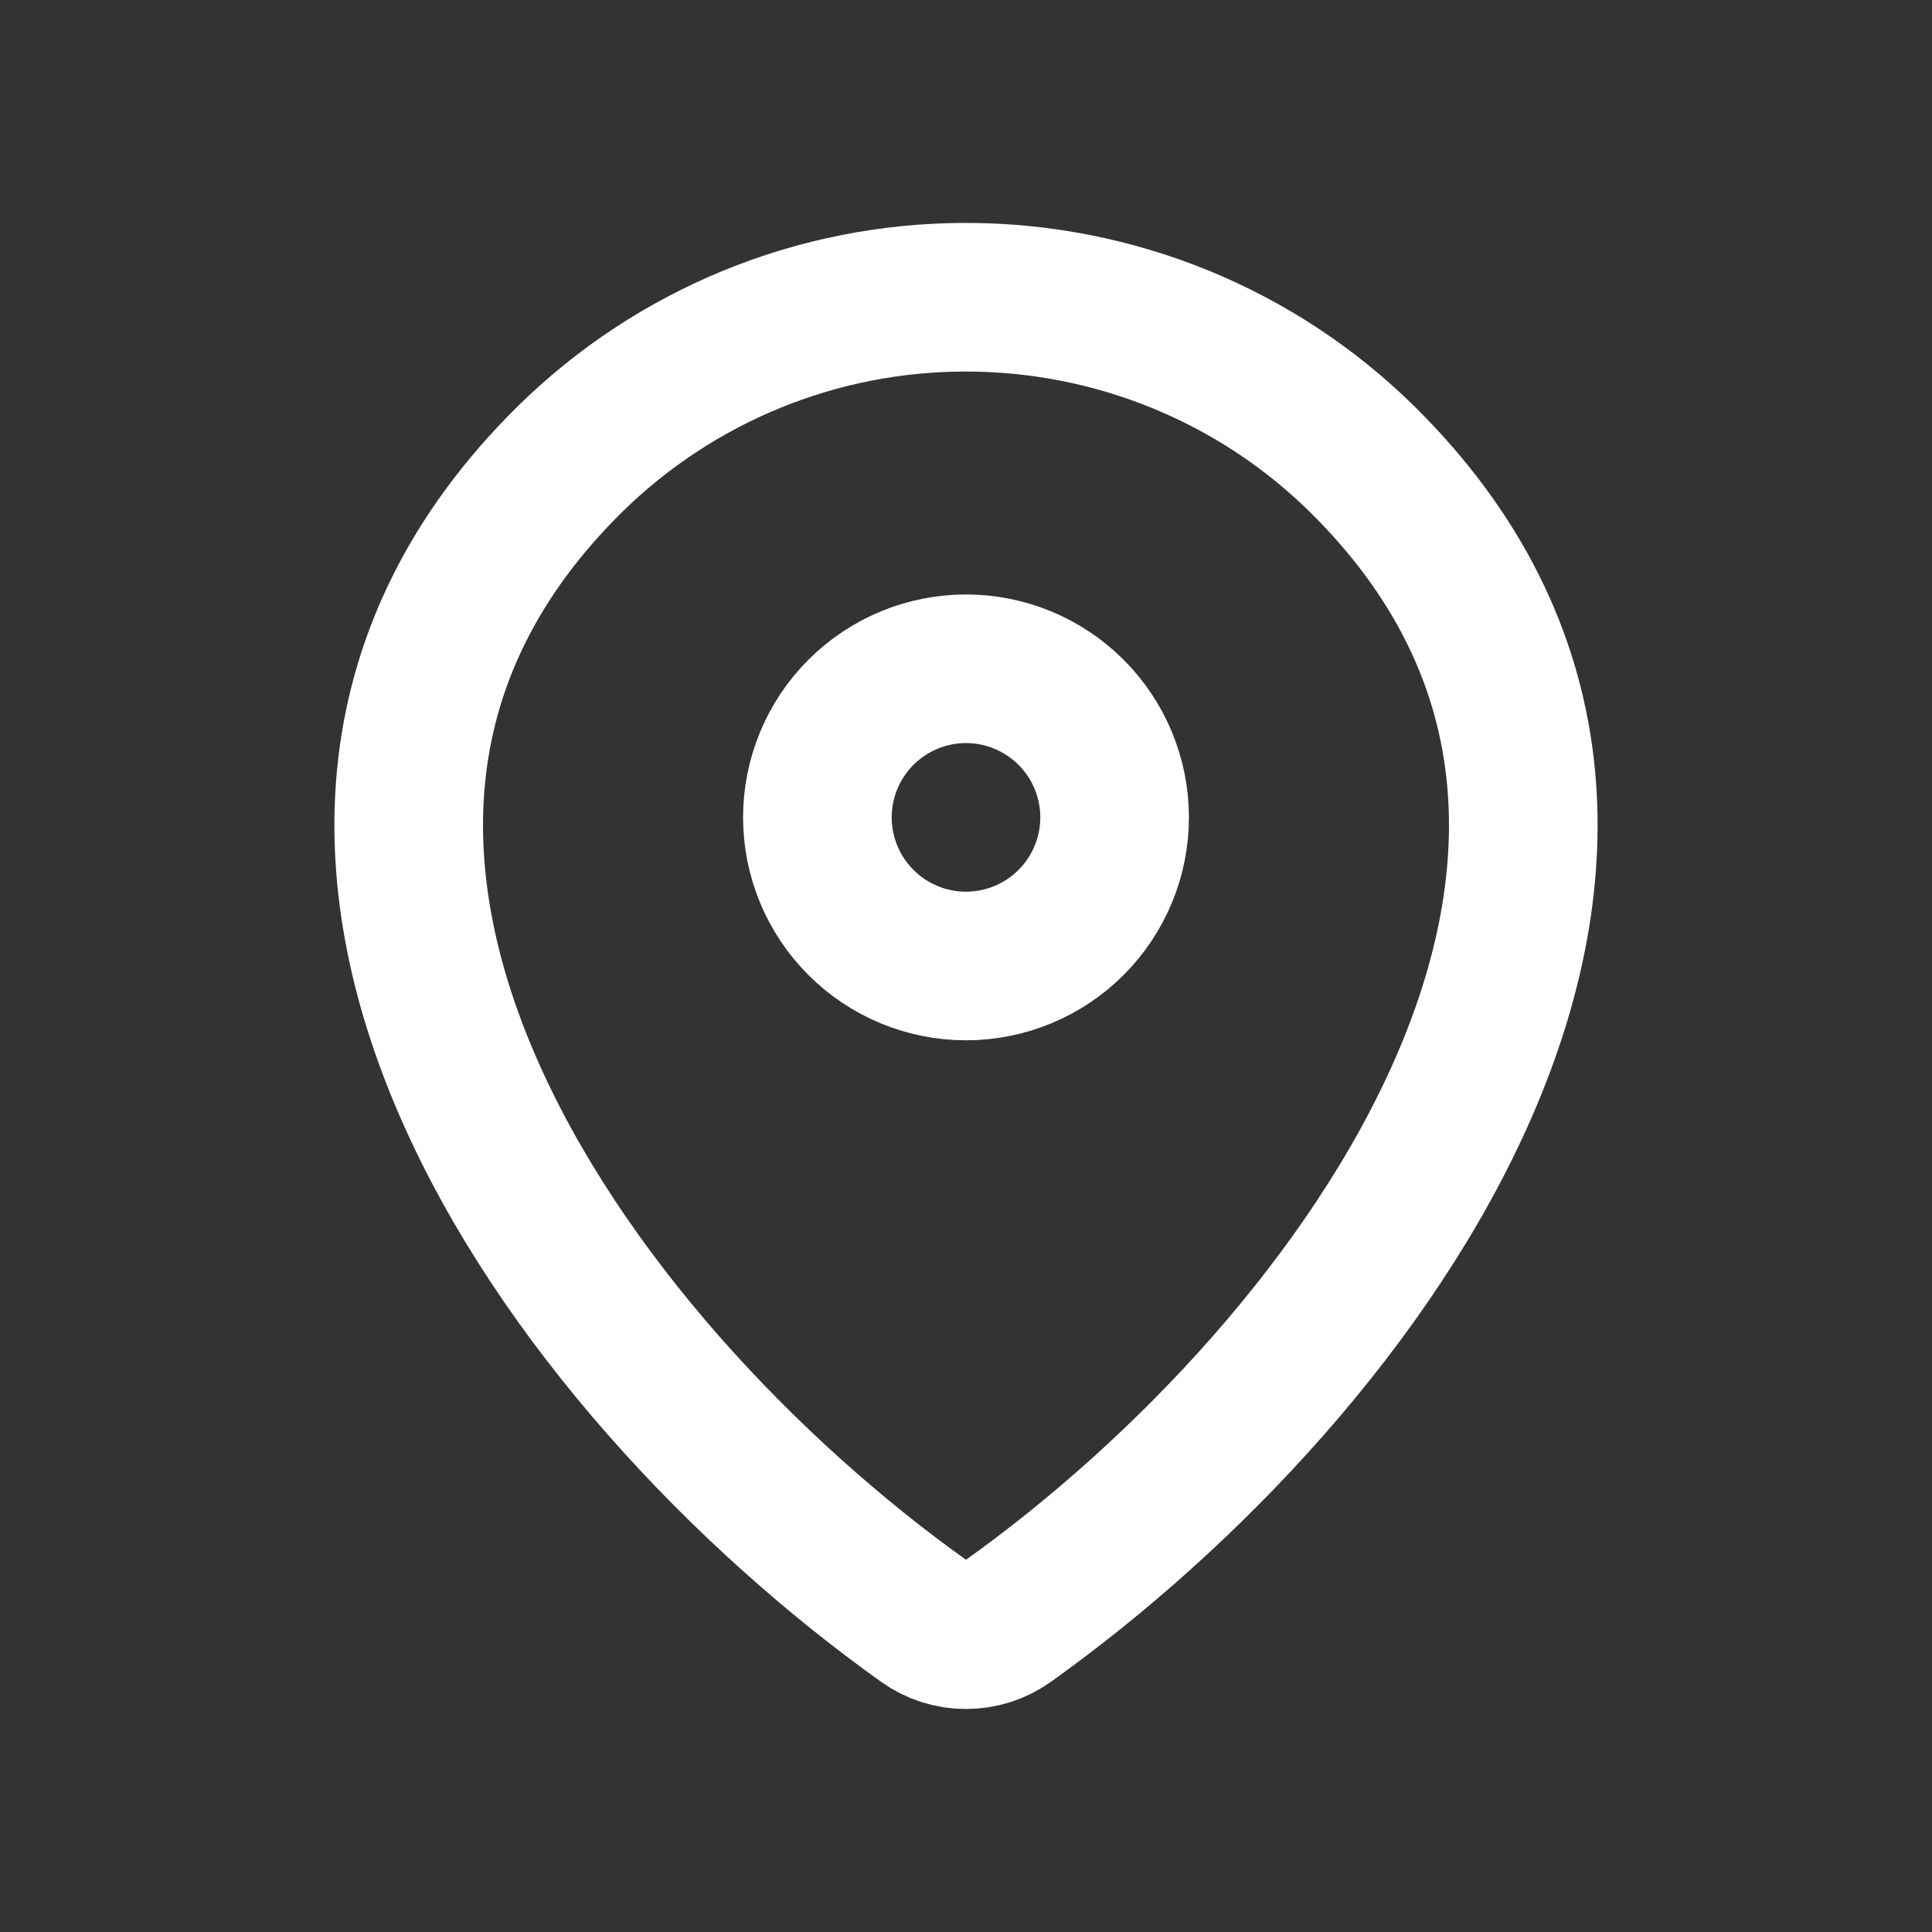
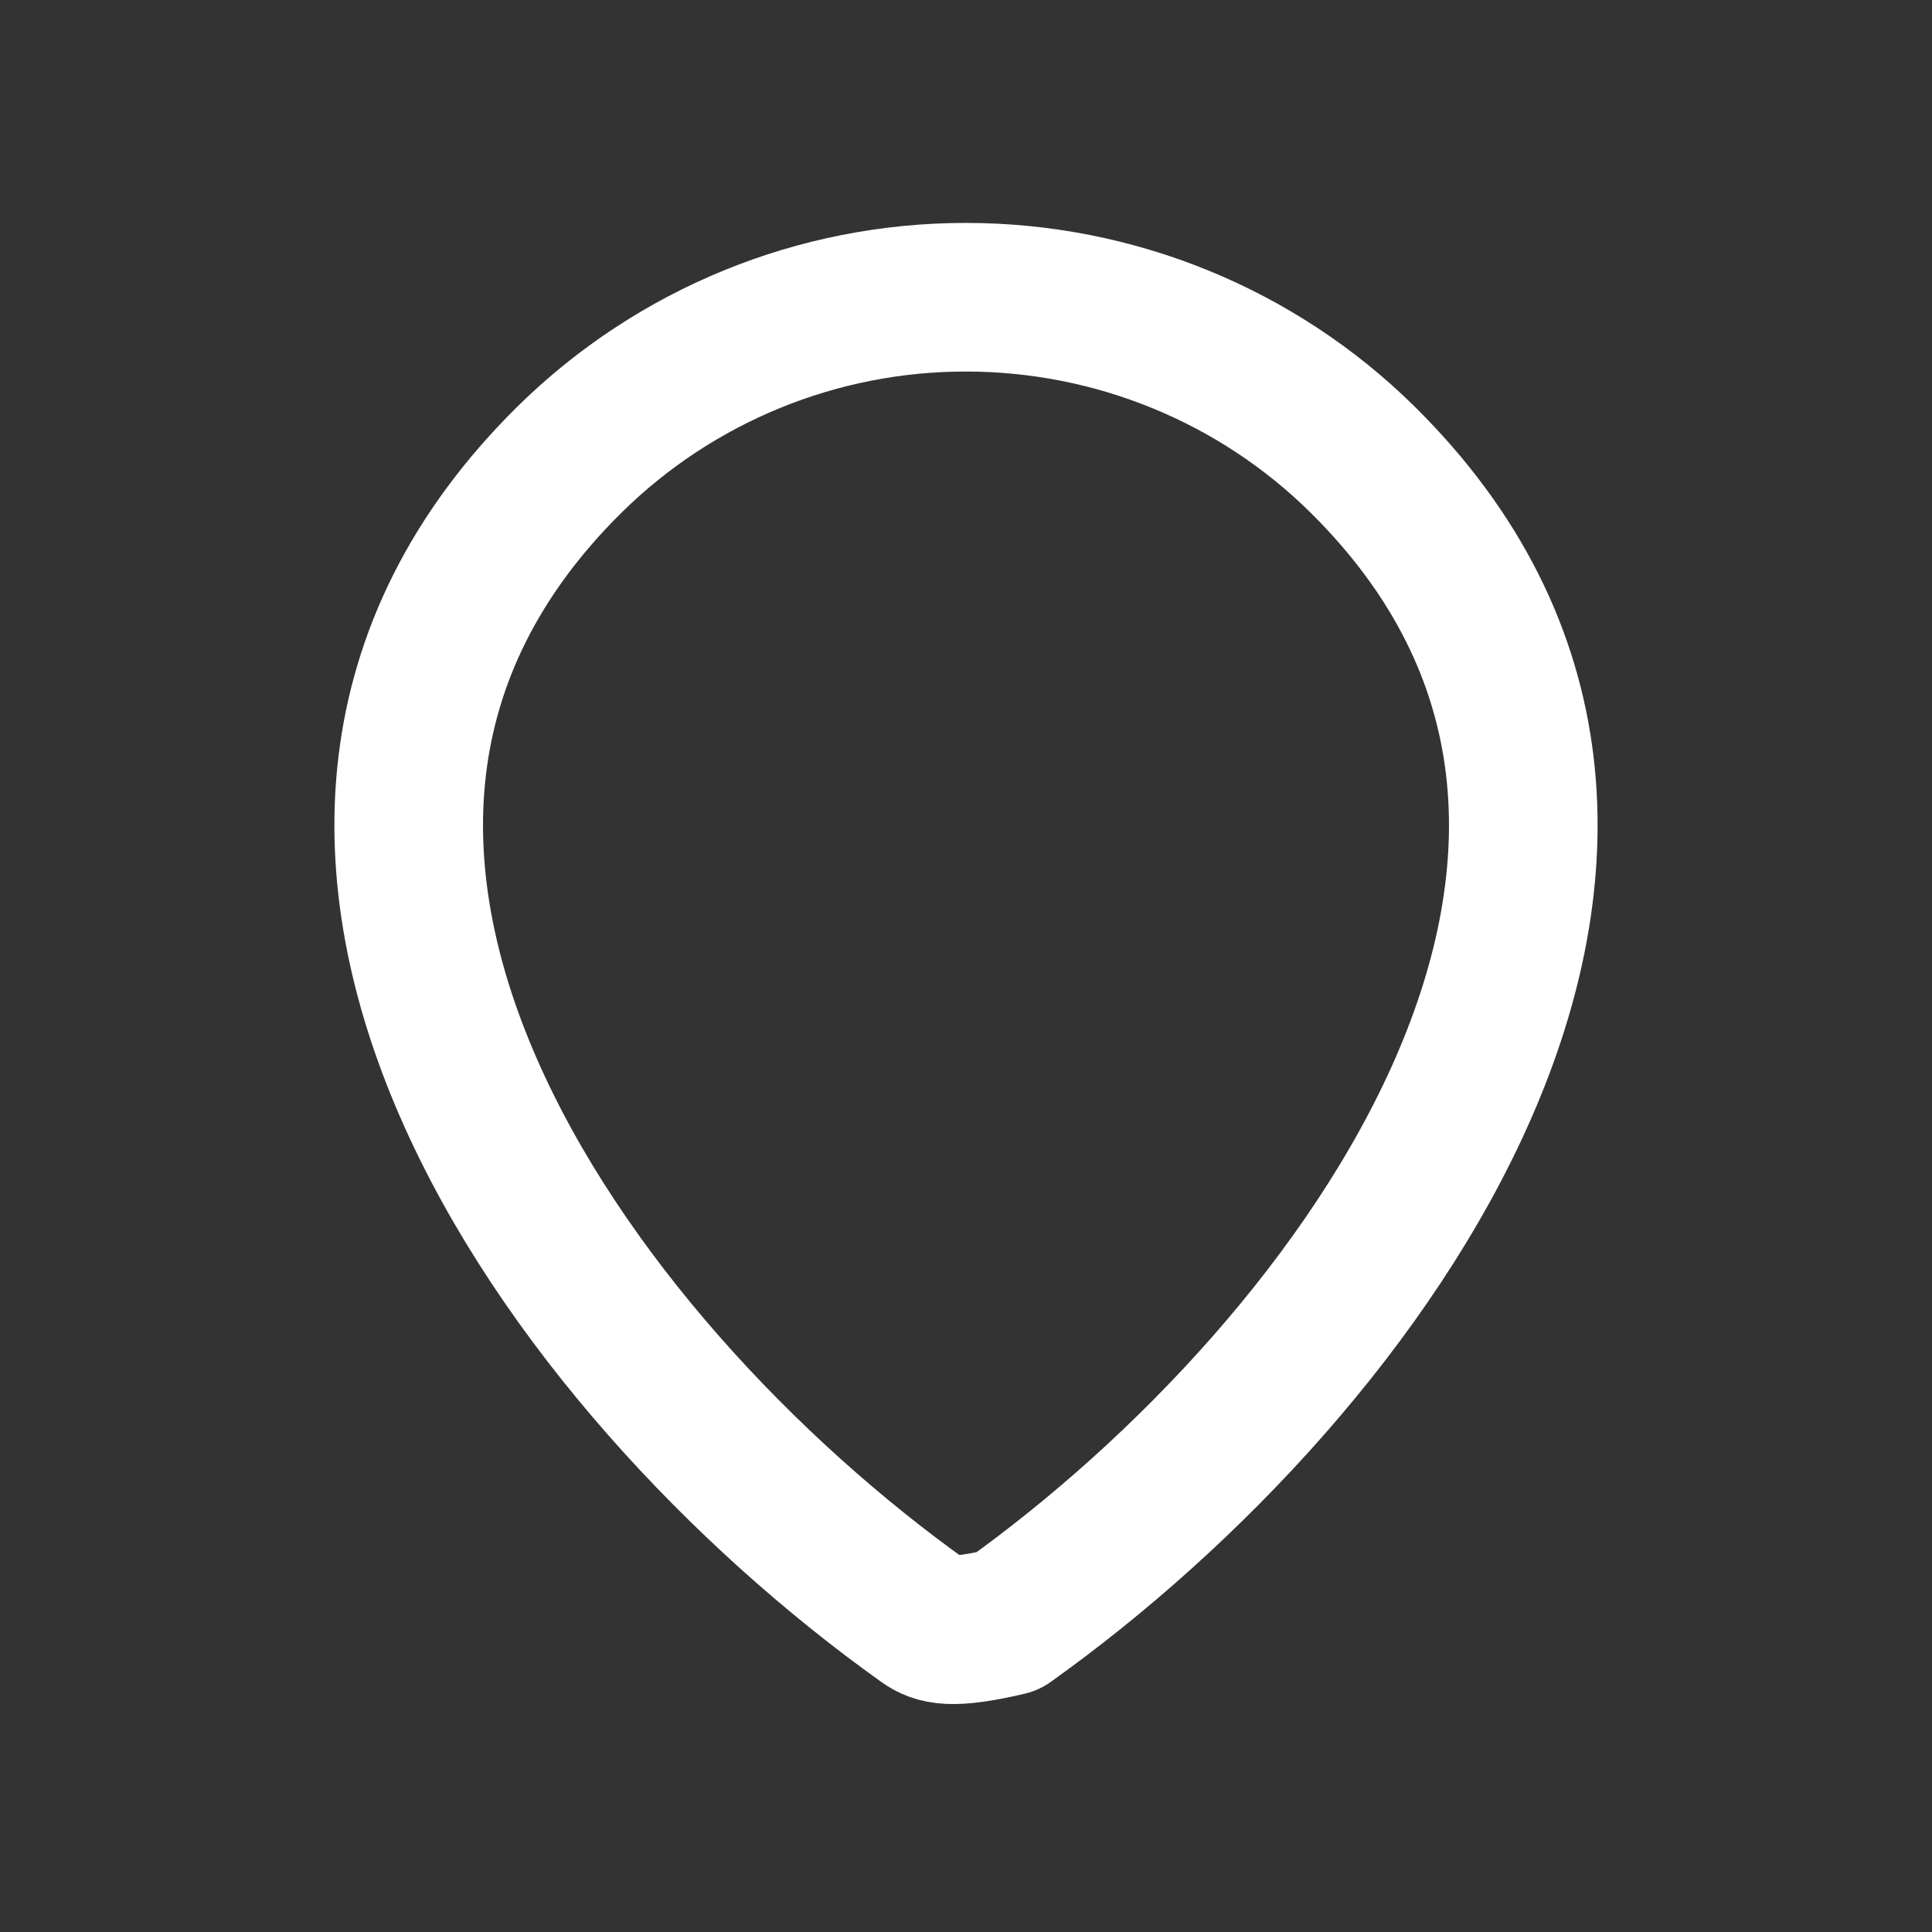
<svg xmlns="http://www.w3.org/2000/svg" width="26" height="26" viewBox="0 0 26 26" fill="none">
  <rect x="0" y="0" width="26" height="26" fill="#333333" stroke="none" />
-   <path d="M13.56 21.82C13.396 21.937 13.201 21.999 13 21.999C12.799 21.999 12.603 21.937 12.44 21.82C7.611 18.378 2.486 11.298 7.667 6.182C9.089 4.782 11.004 3.998 13 4C15 4 16.919 4.785 18.333 6.181C23.514 11.297 18.389 18.376 13.56 21.82Z" stroke="white" stroke-width="2" stroke-linecap="round" stroke-linejoin="round" />
-   <path d="M13 13C13.53 13 14.039 12.789 14.414 12.414C14.789 12.039 15 11.53 15 11C15 10.47 14.789 9.961 14.414 9.586C14.039 9.211 13.53 9 13 9C12.47 9 11.961 9.211 11.586 9.586C11.211 9.961 11 10.47 11 11C11 11.53 11.211 12.039 11.586 12.414C11.961 12.789 12.47 13 13 13Z" stroke="white" stroke-width="2" stroke-linecap="round" stroke-linejoin="round" />
+   <path d="M13.56 21.82C12.799 21.999 12.603 21.937 12.44 21.82C7.611 18.378 2.486 11.298 7.667 6.182C9.089 4.782 11.004 3.998 13 4C15 4 16.919 4.785 18.333 6.181C23.514 11.297 18.389 18.376 13.56 21.82Z" stroke="white" stroke-width="2" stroke-linecap="round" stroke-linejoin="round" />
</svg>